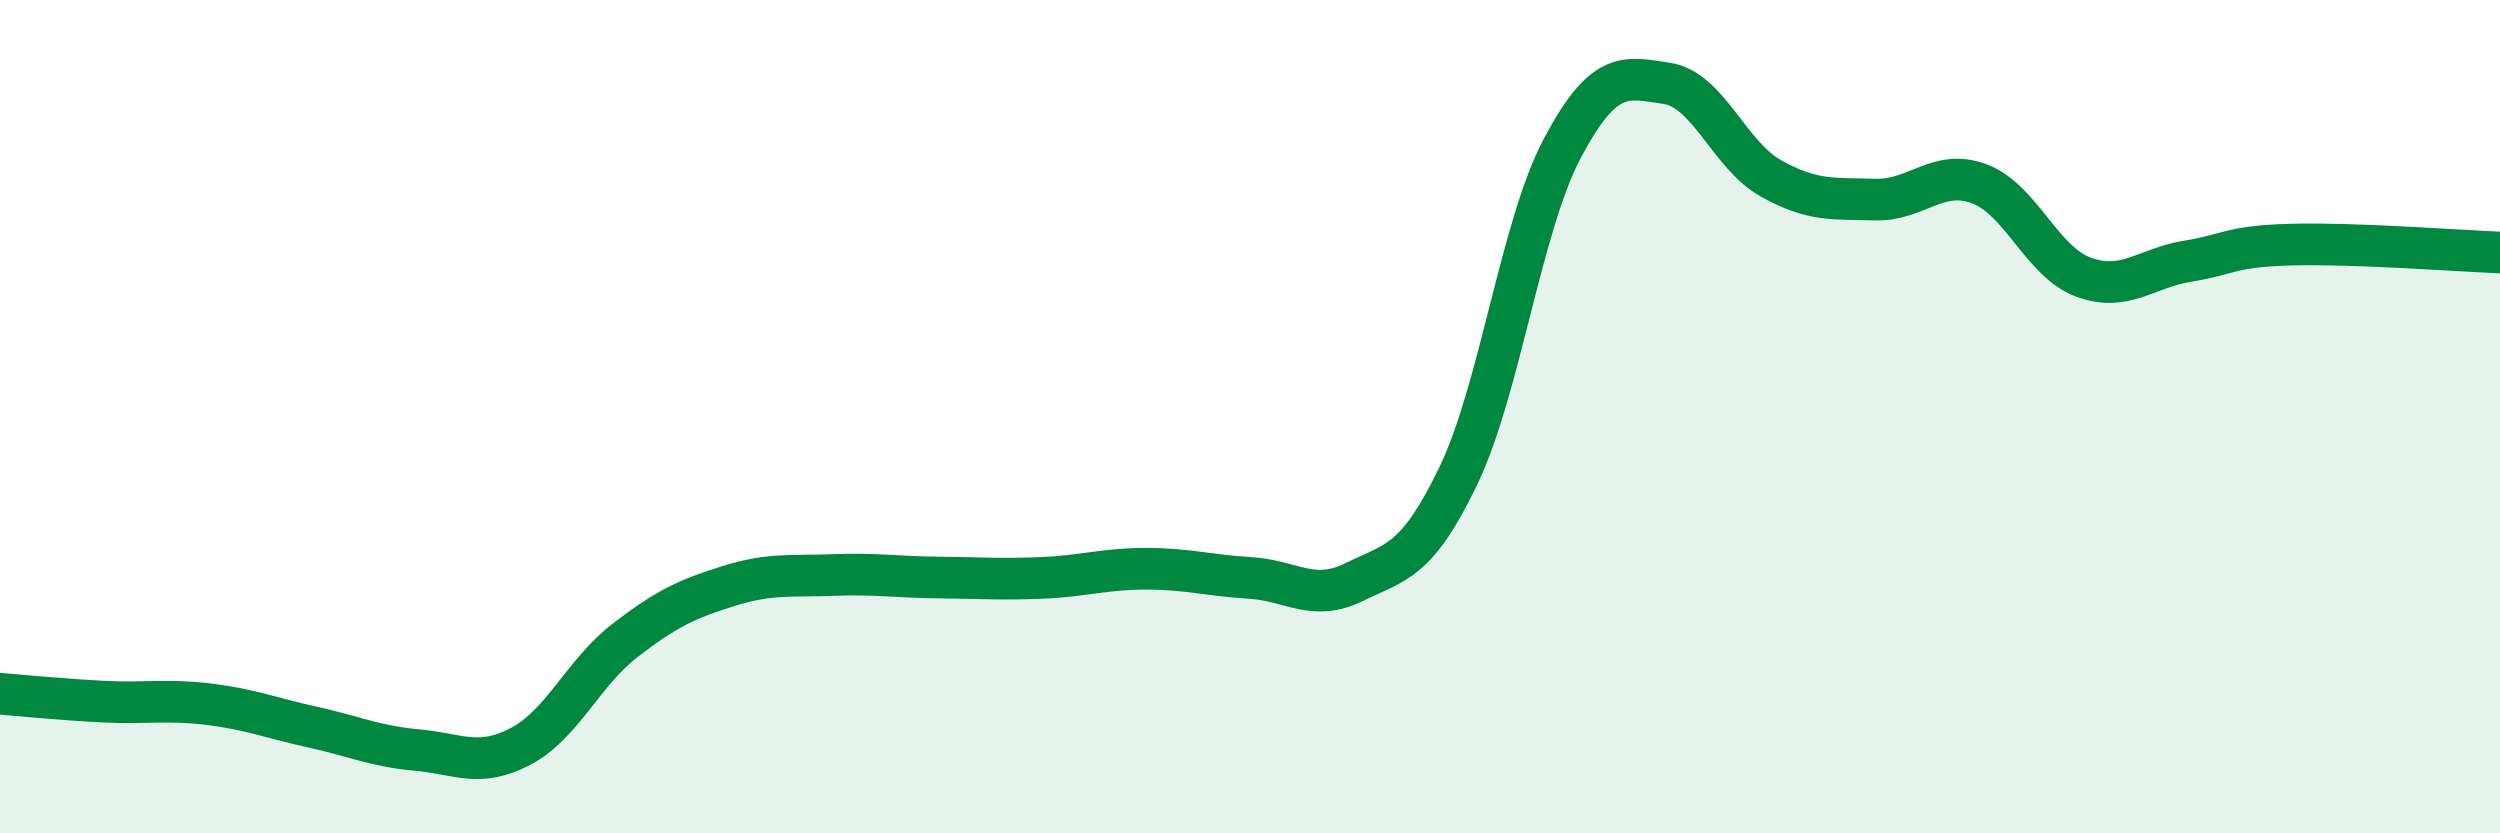
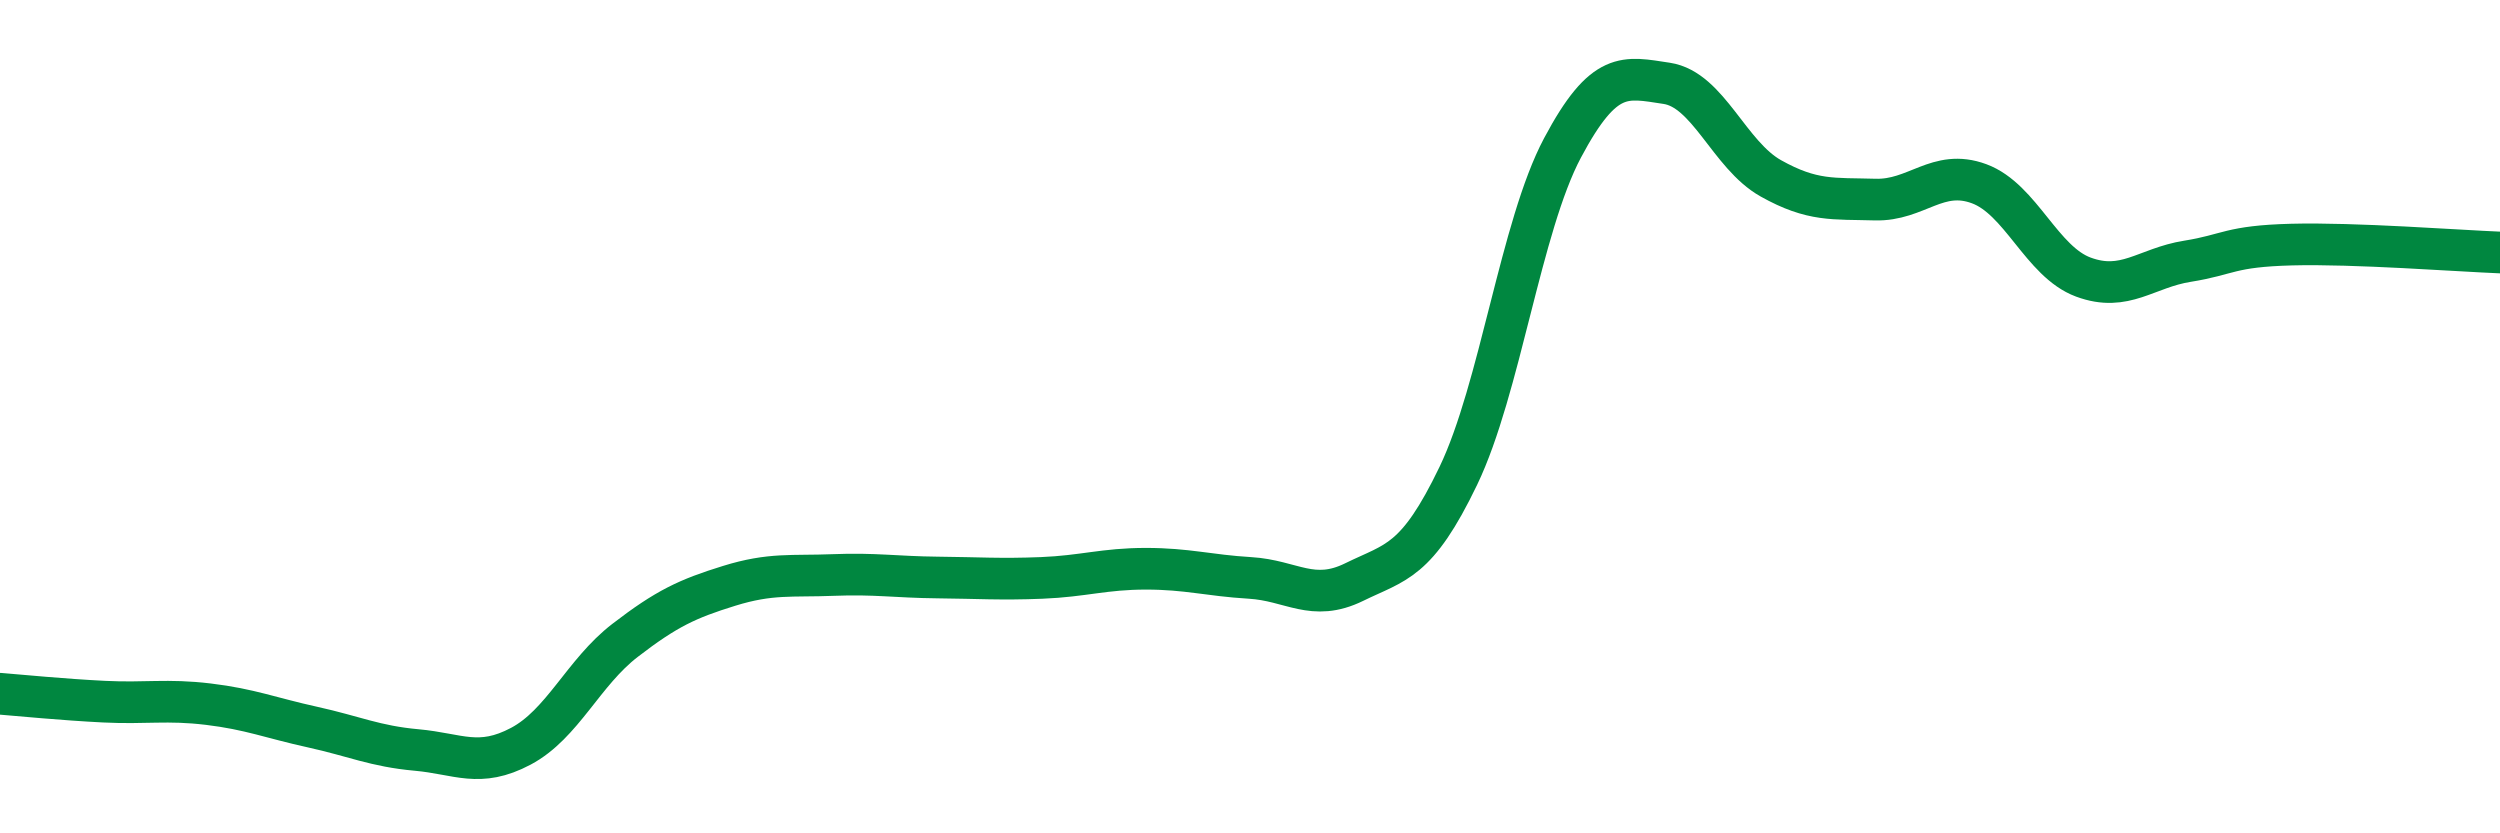
<svg xmlns="http://www.w3.org/2000/svg" width="60" height="20" viewBox="0 0 60 20">
-   <path d="M 0,16.65 C 0.5,16.69 1.5,16.79 2.5,16.84 C 3.5,16.89 4,16.78 5,16.9 C 6,17.02 6.5,17.23 7.5,17.45 C 8.5,17.67 9,17.91 10,18 C 11,18.09 11.5,18.44 12.5,17.91 C 13.5,17.38 14,16.14 15,15.37 C 16,14.6 16.5,14.37 17.5,14.06 C 18.5,13.75 19,13.84 20,13.8 C 21,13.76 21.5,13.85 22.5,13.86 C 23.5,13.87 24,13.91 25,13.87 C 26,13.83 26.5,13.65 27.5,13.65 C 28.5,13.65 29,13.81 30,13.87 C 31,13.93 31.5,14.46 32.5,13.97 C 33.5,13.48 34,13.5 35,11.42 C 36,9.34 36.5,5.43 37.5,3.55 C 38.5,1.67 39,1.85 40,2 C 41,2.15 41.5,3.72 42.5,4.28 C 43.5,4.84 44,4.76 45,4.79 C 46,4.82 46.5,4.04 47.5,4.41 C 48.5,4.78 49,6.28 50,6.65 C 51,7.02 51.5,6.43 52.5,6.27 C 53.5,6.11 53.5,5.91 55,5.87 C 56.5,5.83 59,6.02 60,6.06L60 20L0 20Z" fill="#008740" opacity="0.1" stroke-linecap="round" stroke-linejoin="round" />
  <path d="M 0,16.65 C 0.5,16.69 1.5,16.79 2.5,16.84 C 3.5,16.89 4,16.78 5,16.9 C 6,17.02 6.5,17.23 7.5,17.45 C 8.5,17.67 9,17.91 10,18 C 11,18.09 11.5,18.44 12.5,17.91 C 13.5,17.38 14,16.14 15,15.37 C 16,14.6 16.5,14.37 17.5,14.06 C 18.5,13.75 19,13.84 20,13.8 C 21,13.76 21.5,13.85 22.5,13.86 C 23.5,13.87 24,13.91 25,13.87 C 26,13.83 26.5,13.65 27.5,13.65 C 28.5,13.65 29,13.81 30,13.87 C 31,13.93 31.5,14.46 32.5,13.97 C 33.5,13.48 34,13.5 35,11.42 C 36,9.34 36.5,5.43 37.5,3.55 C 38.5,1.67 39,1.85 40,2 C 41,2.15 41.5,3.72 42.5,4.28 C 43.5,4.84 44,4.76 45,4.79 C 46,4.82 46.5,4.04 47.5,4.41 C 48.5,4.78 49,6.28 50,6.65 C 51,7.02 51.5,6.43 52.5,6.27 C 53.5,6.11 53.5,5.91 55,5.87 C 56.5,5.83 59,6.02 60,6.06" stroke="#008740" stroke-width="1" fill="none" stroke-linecap="round" stroke-linejoin="round" />
</svg>